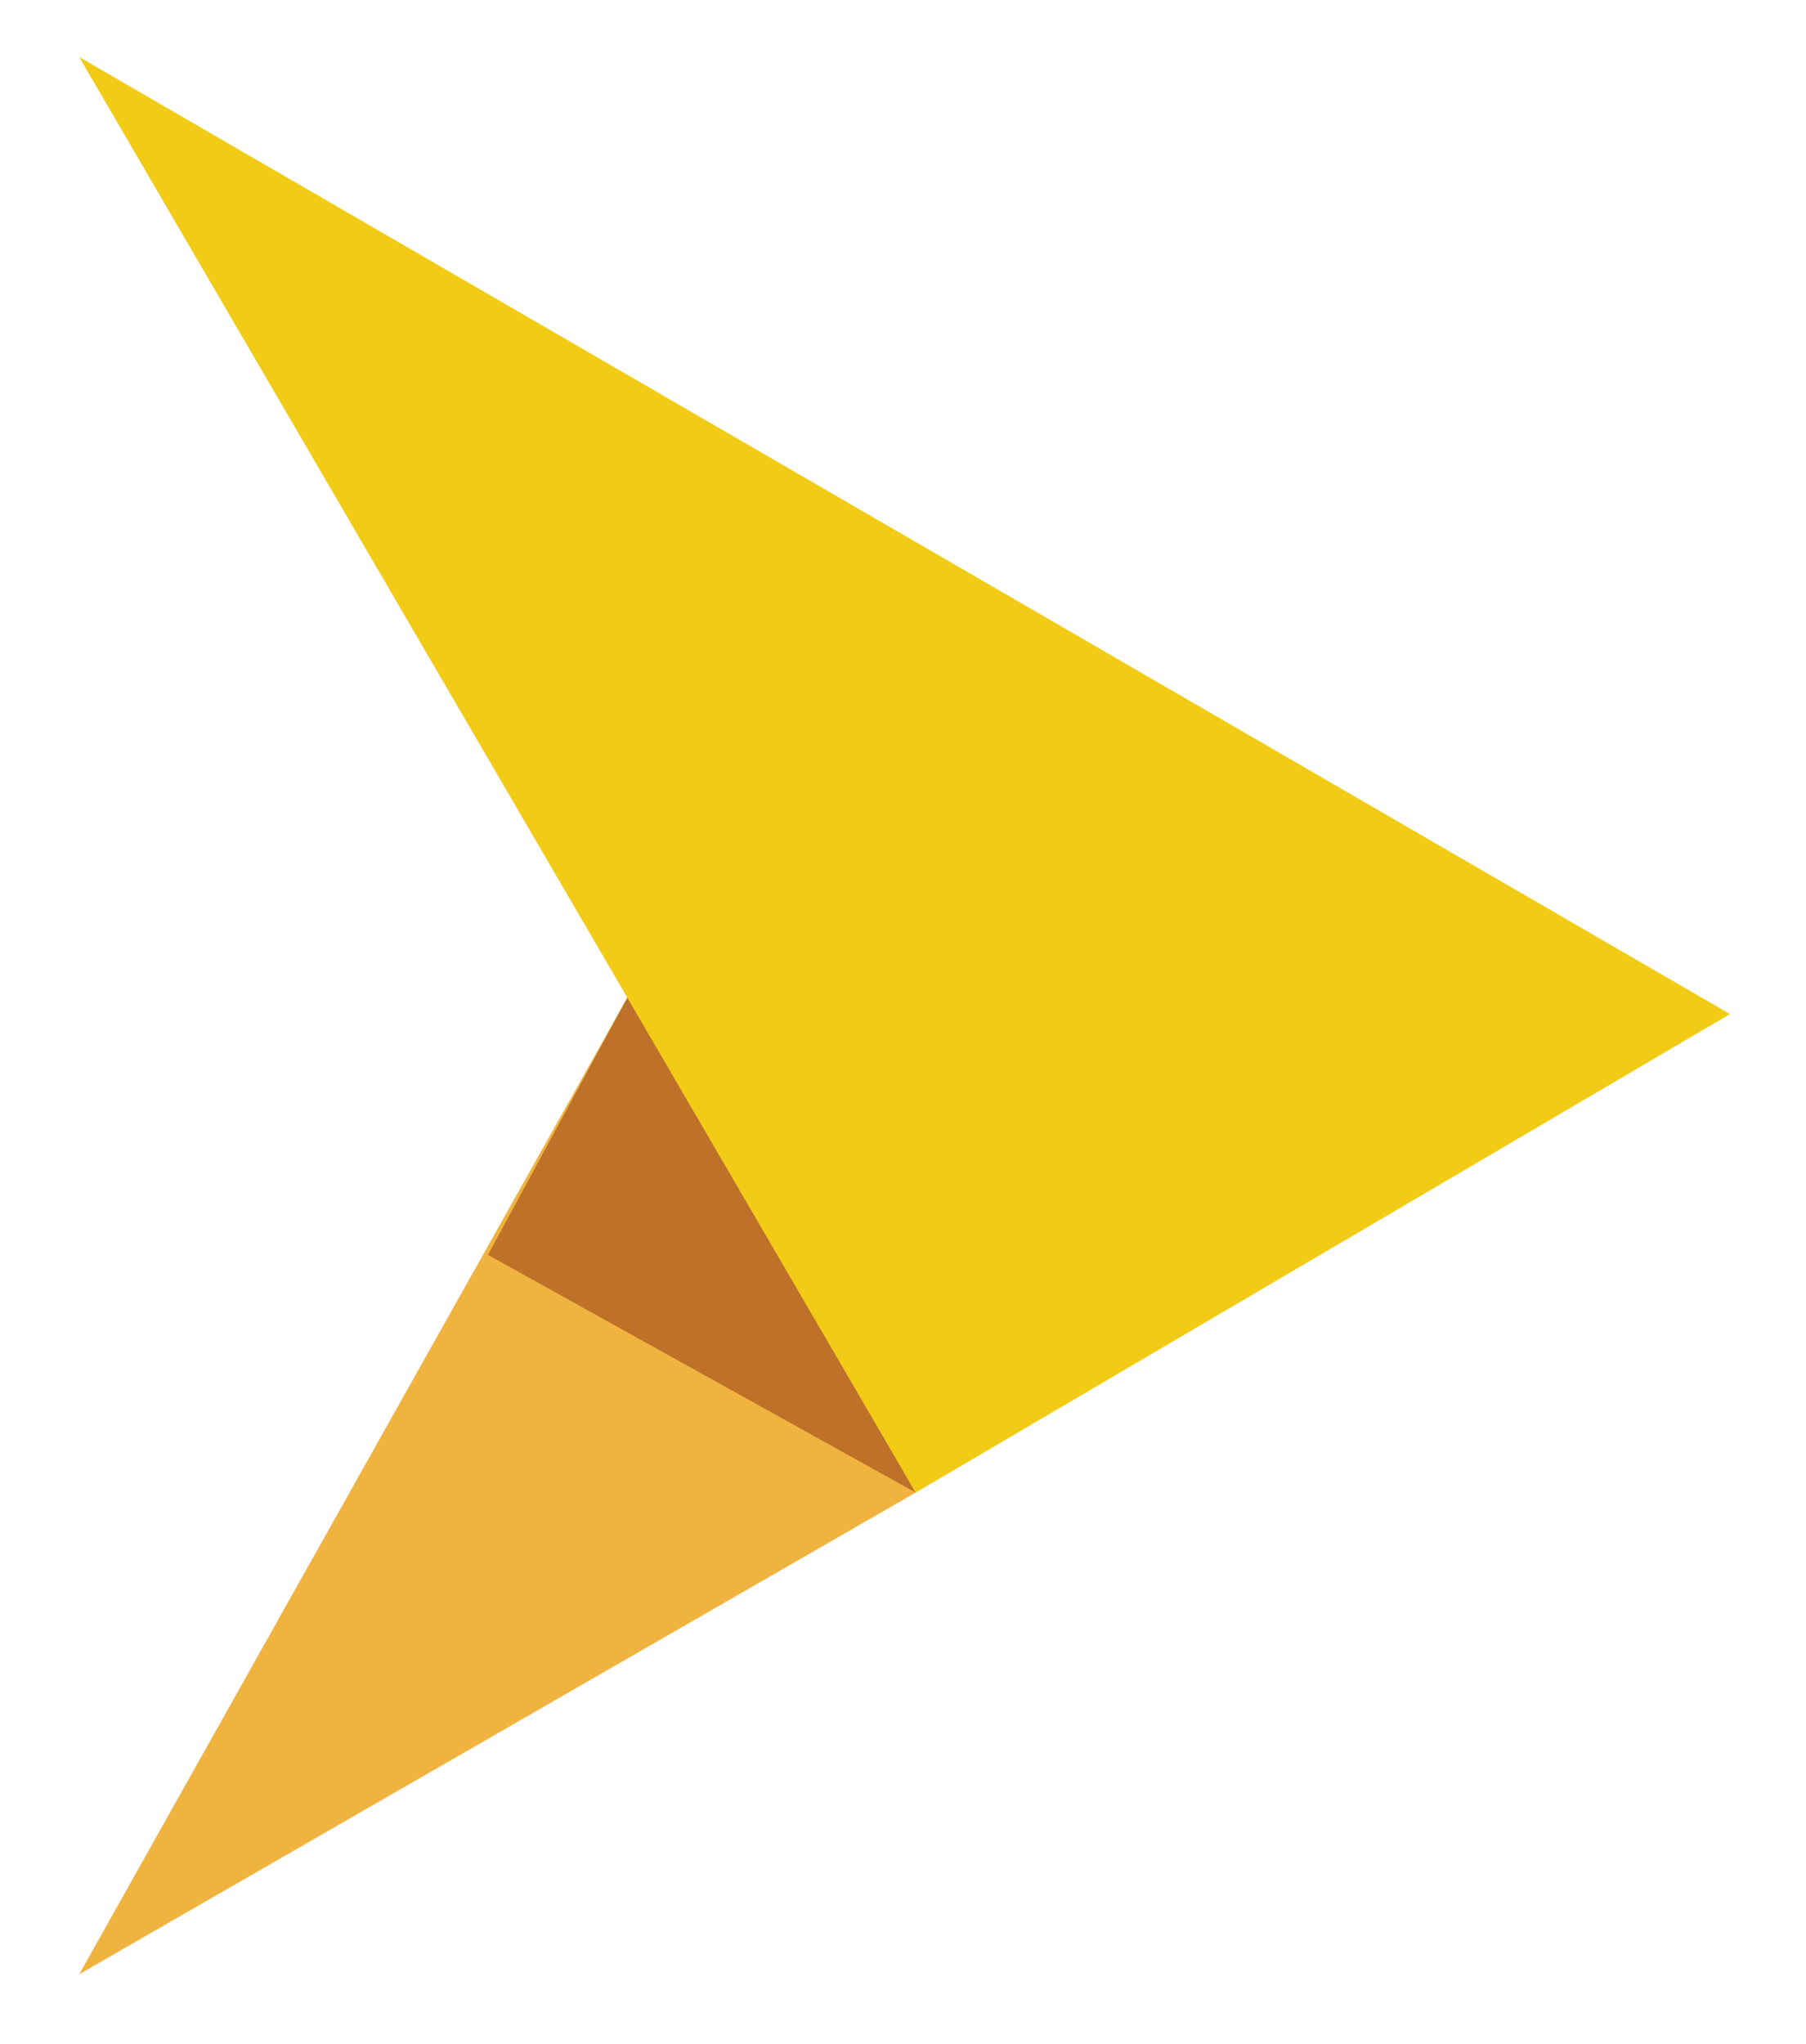
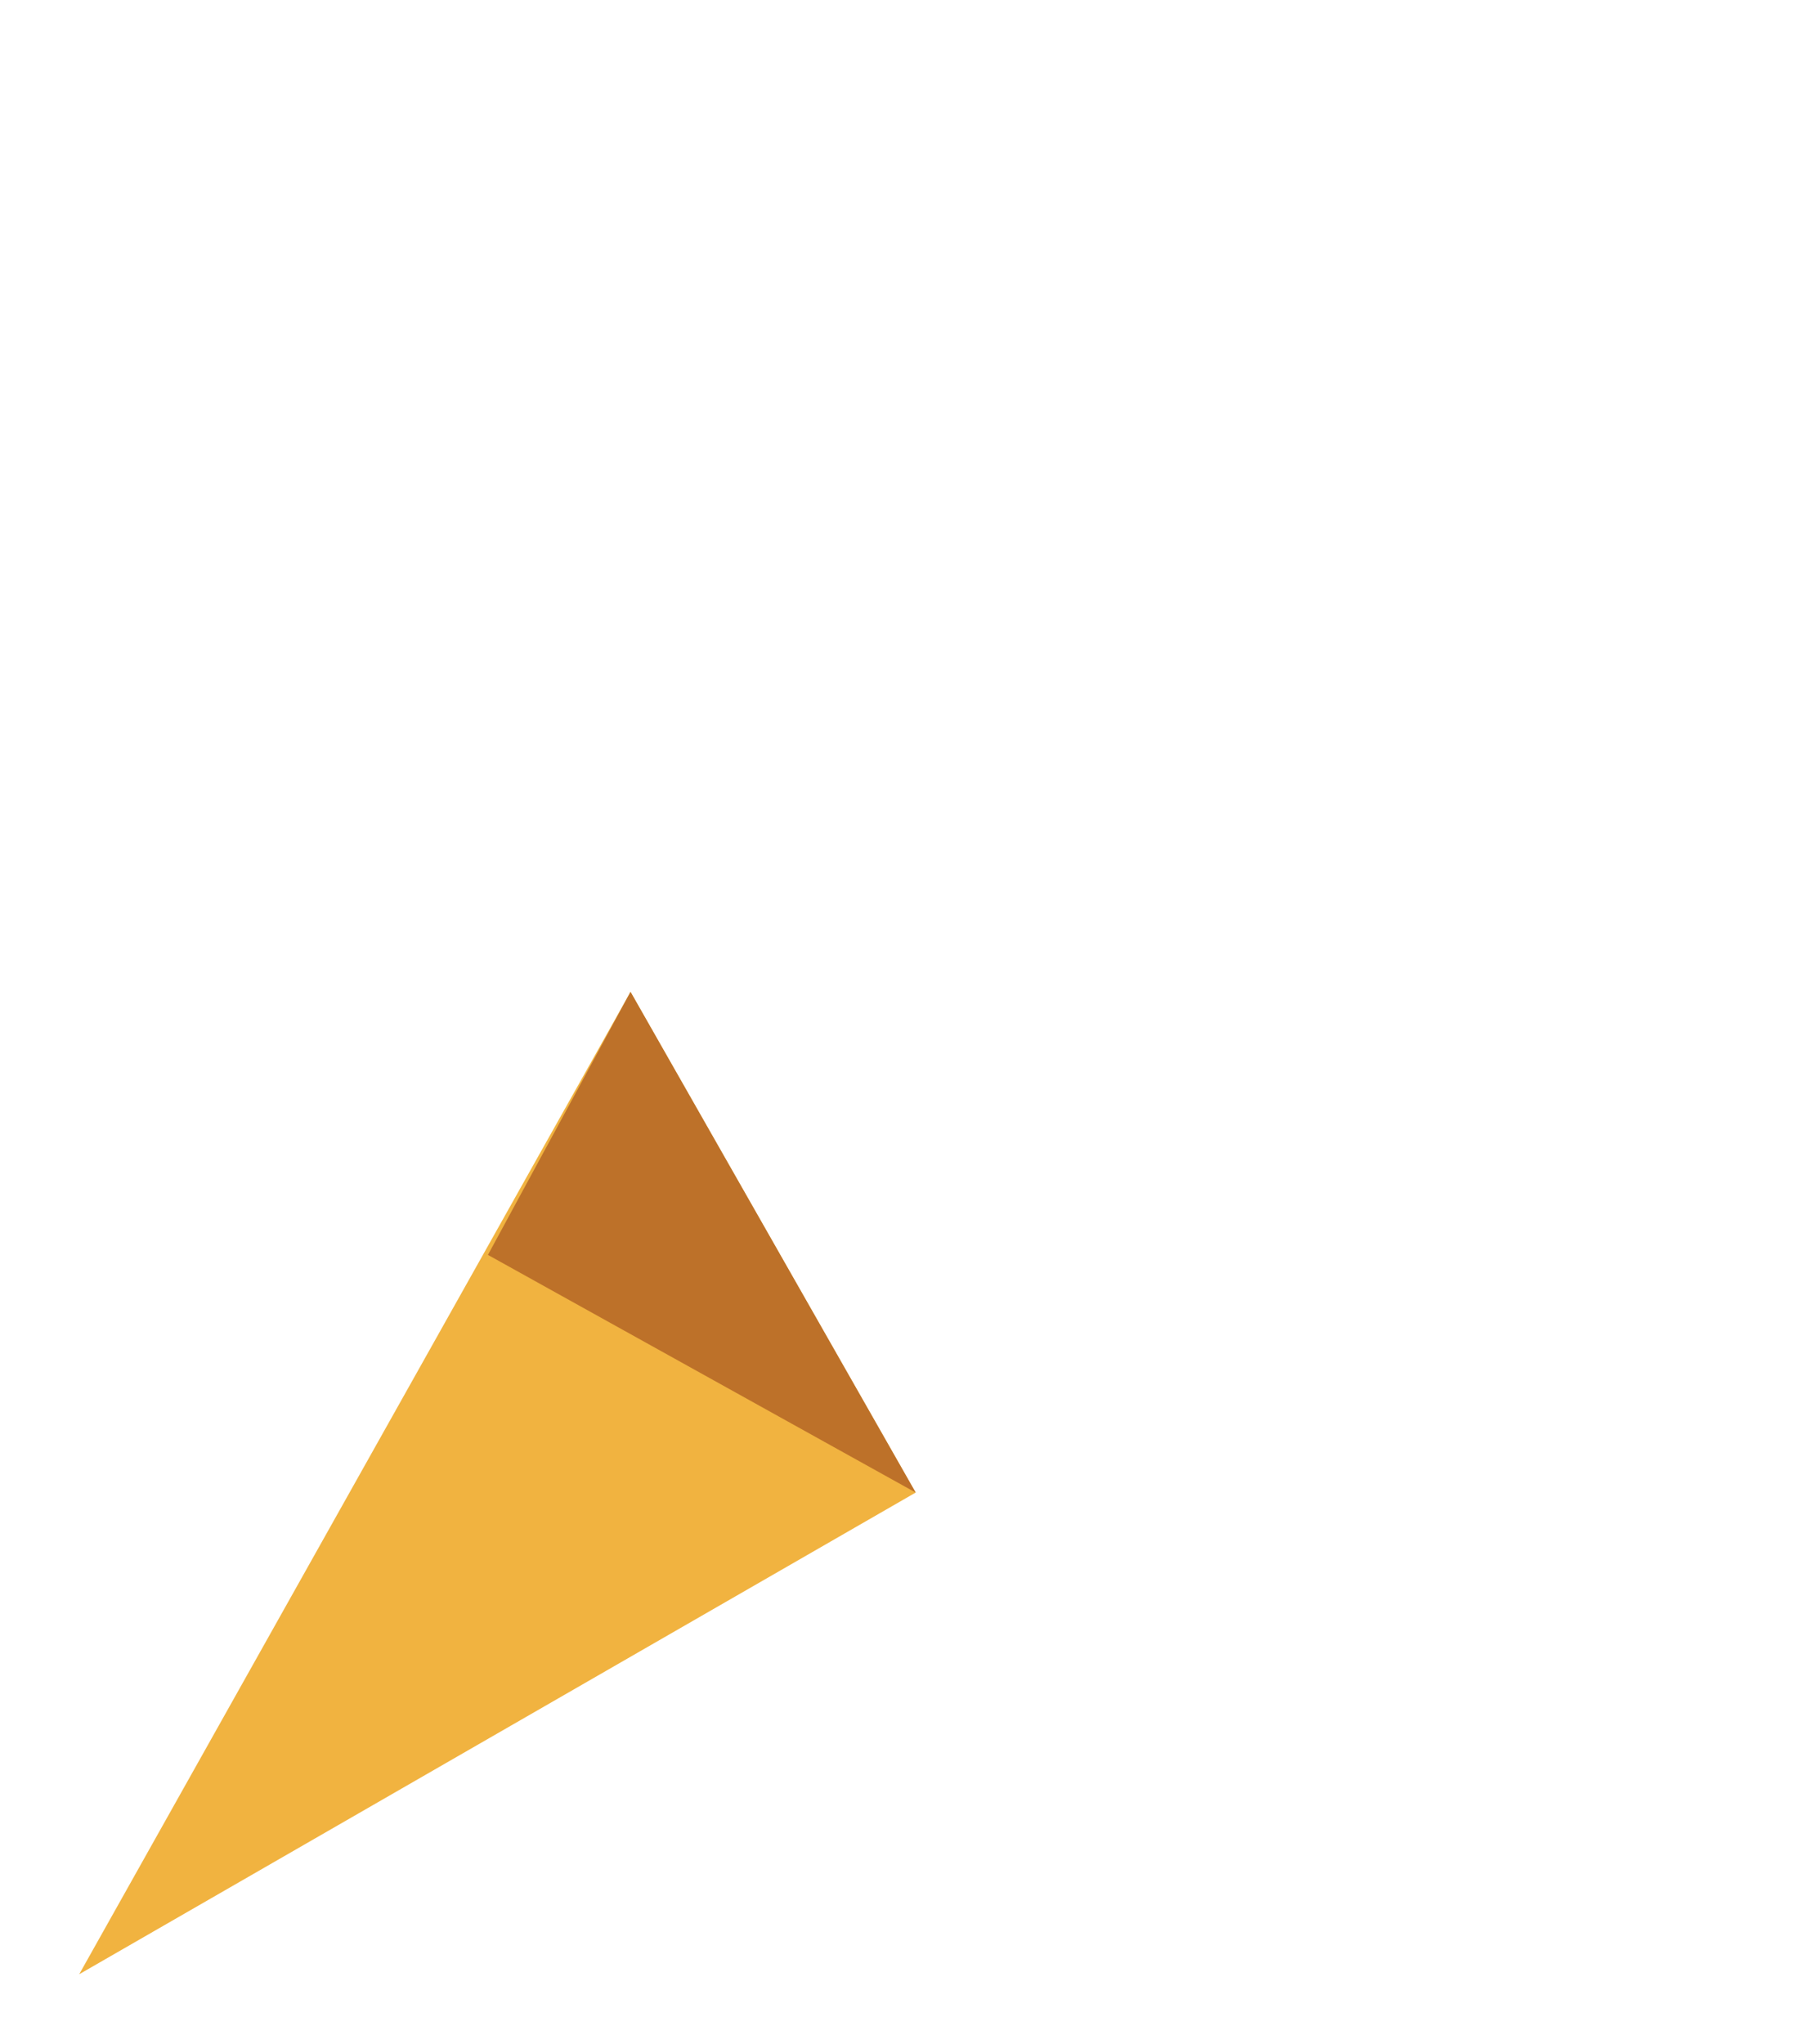
<svg xmlns="http://www.w3.org/2000/svg" id="Layer_2" viewBox="0 0 57 64.5">
  <defs>
    <style>      .st0 {        fill: #bd7129;      }      .st1 {        fill: #f1cb15;      }      .st2 {        fill: #f1b340;      }    </style>
  </defs>
  <polyline class="st2" points="19.9 31.3 2.5 62.3 28.9 47.1 19.9 31.3" />
  <polygon class="st0" points="15.4 39.6 19.9 31.3 28.9 47.1 15.4 39.6" />
-   <polygon class="st1" points="2.5 1.8 28.9 47.1 54.6 32 2.5 1.8 2.5 1.8" />
</svg>